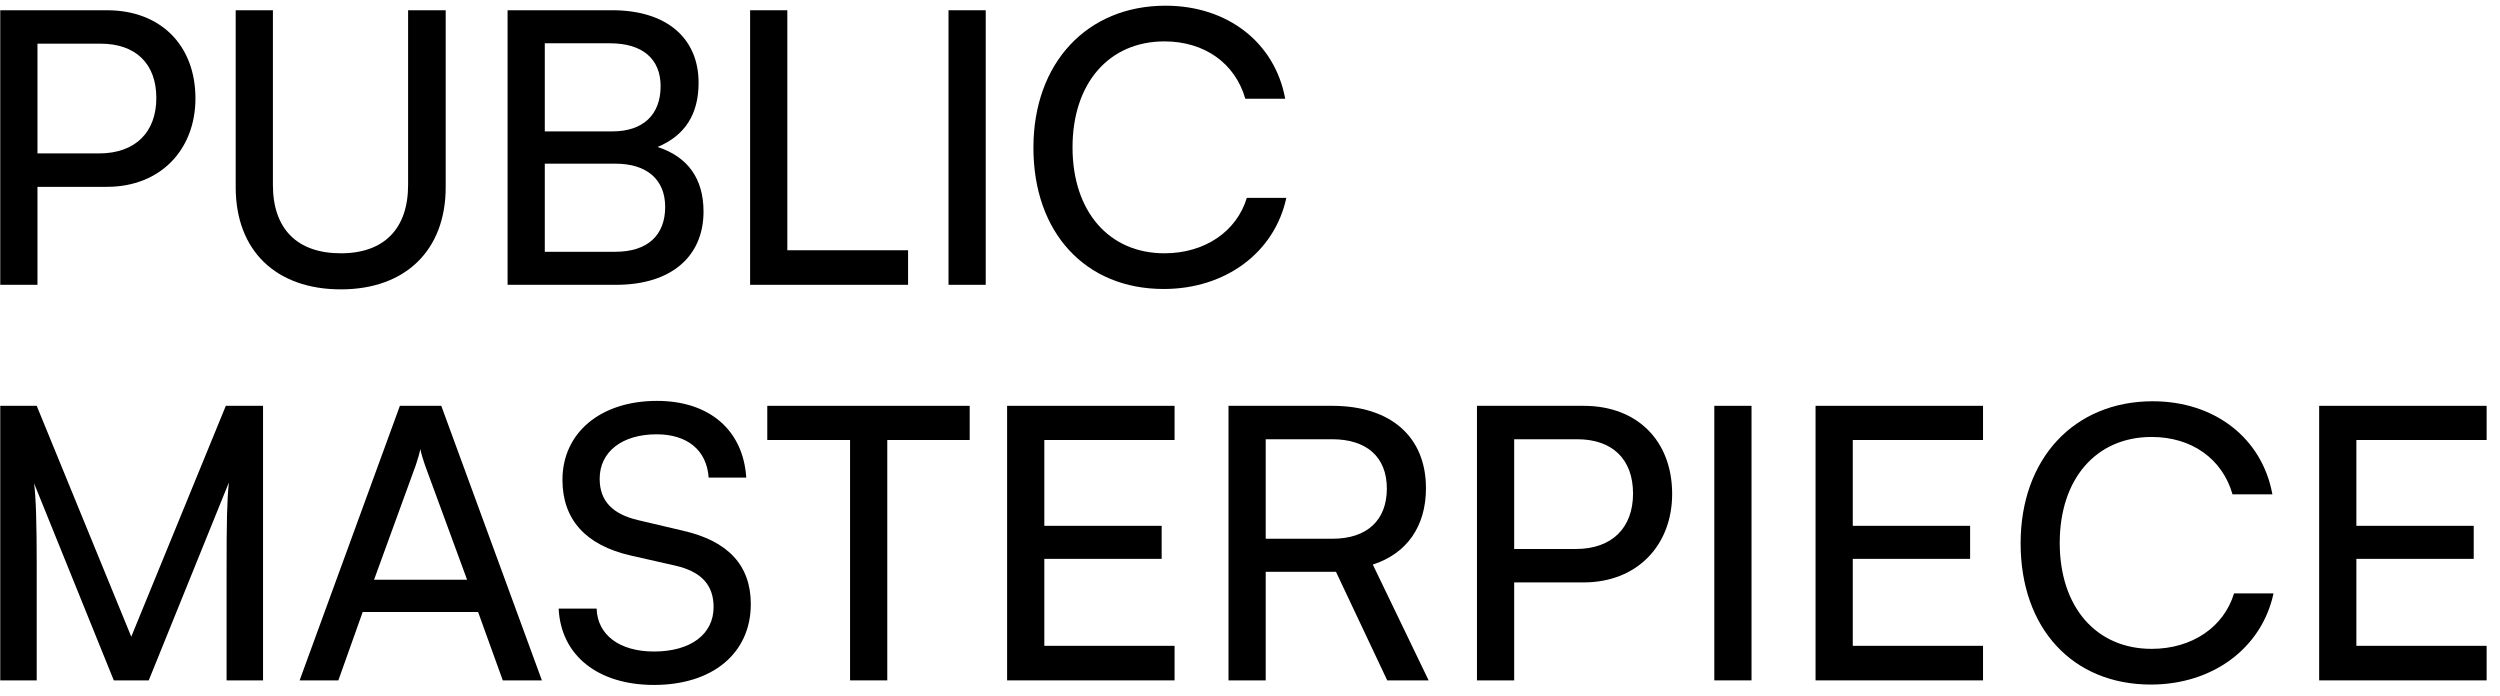
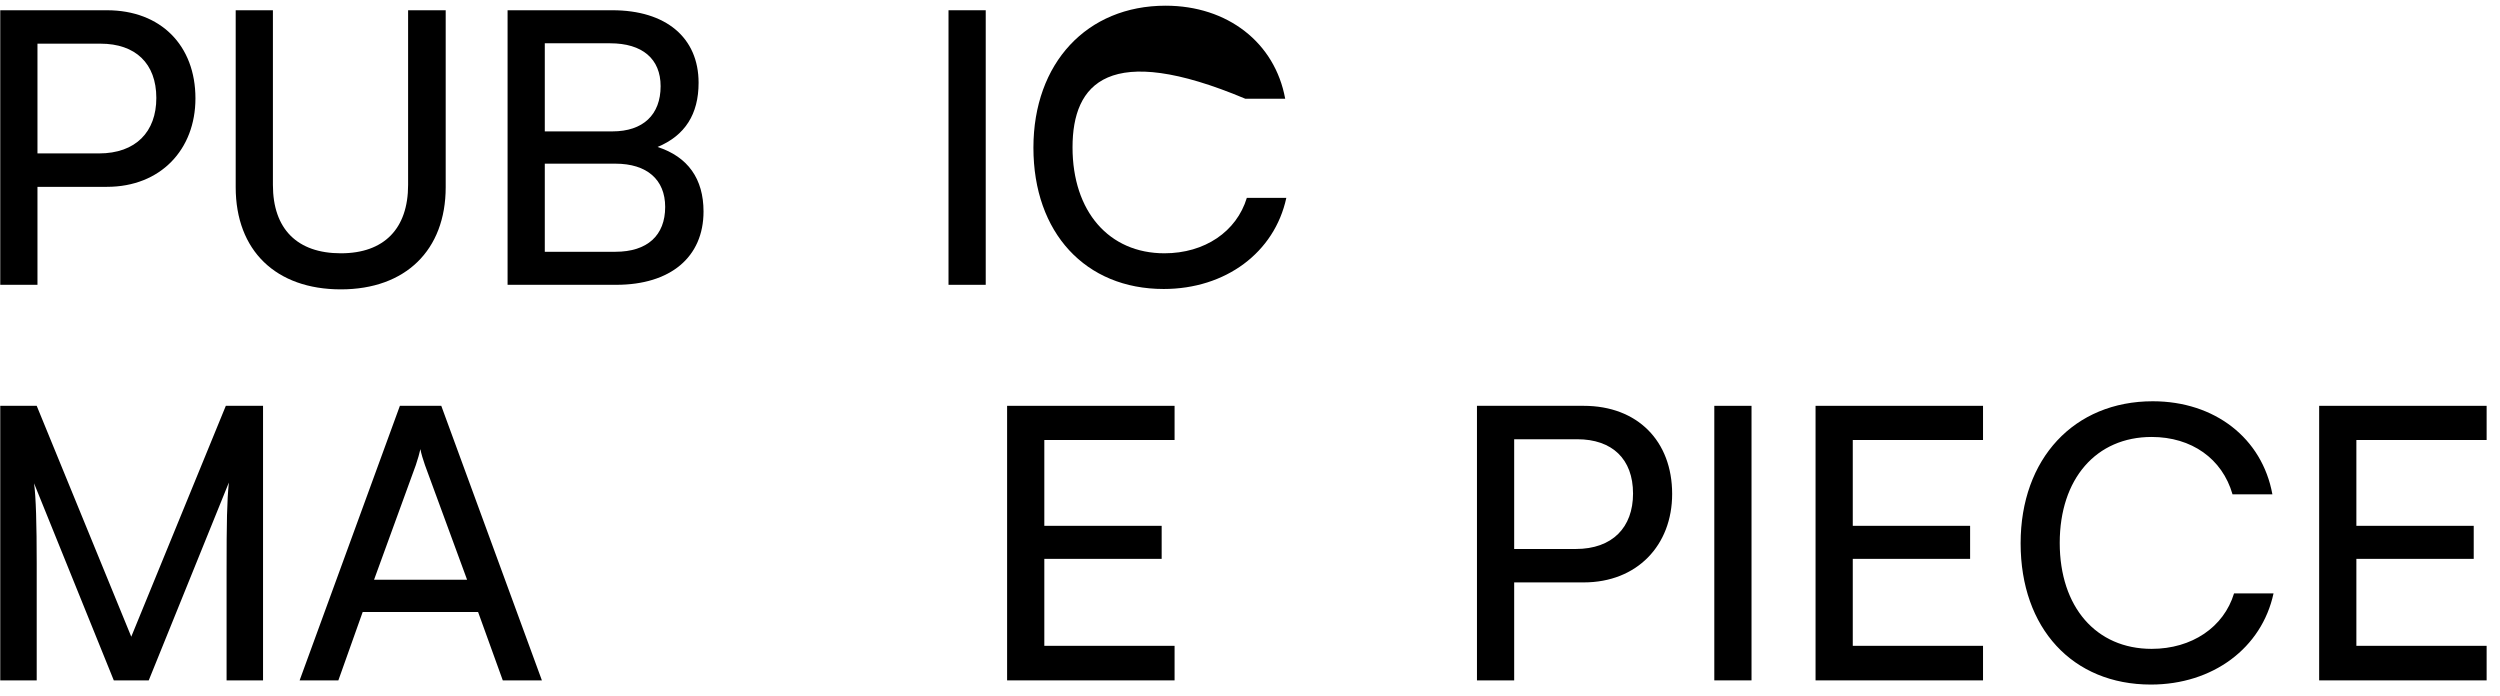
<svg xmlns="http://www.w3.org/2000/svg" width="158" height="44" viewBox="0 0 158 44" fill="none">
  <path d="M157.155 43H146.571V25.648H157.155V27.808H148.923V33.232H156.339V35.32H148.923V40.816H157.155V43Z" fill="black" />
  <path d="M135.935 43.264C130.991 43.264 127.703 39.712 127.703 34.336C127.703 28.984 131.087 25.36 136.055 25.36C139.967 25.36 142.967 27.688 143.615 31.24H141.095C140.447 28.984 138.503 27.616 135.983 27.616C132.479 27.616 130.175 30.256 130.175 34.312C130.175 38.368 132.479 41.008 135.983 41.008C138.527 41.008 140.543 39.64 141.191 37.504H143.687C142.943 40.96 139.847 43.264 135.935 43.264Z" fill="black" />
  <path d="M125.327 43H114.743V25.648H125.327V27.808H117.095V33.232H124.511V35.32H117.095V40.816H125.327V43Z" fill="black" />
  <path d="M110.696 25.648V43H108.344V25.648H110.696Z" fill="black" />
  <path d="M100.088 36.808H95.696V43H93.344V25.648H100.088C103.496 25.648 105.68 27.88 105.68 31.216C105.68 34.456 103.472 36.808 100.088 36.808ZM99.68 27.76H95.696V34.696H99.584C101.912 34.696 103.208 33.328 103.208 31.192C103.208 29.008 101.888 27.76 99.68 27.76Z" fill="black" />
-   <path d="M79.993 43H77.641V25.648H84.193C87.913 25.648 90.121 27.616 90.121 30.856C90.121 33.256 88.921 34.984 86.761 35.68L90.289 43H87.673L84.433 36.136H79.993V43ZM79.993 27.76V34.048H84.217C86.401 34.048 87.649 32.872 87.649 30.88C87.649 28.864 86.353 27.76 84.193 27.76H79.993Z" fill="black" />
  <path d="M74.233 43H63.649V25.648H74.233V27.808H66.001V33.232H73.417V35.32H66.001V40.816H74.233V43Z" fill="black" />
-   <path d="M48.492 27.808V25.648H61.284V27.808H56.076V43H53.724V27.808H48.492Z" fill="black" />
-   <path d="M35.547 30.328C35.547 27.352 37.947 25.336 41.523 25.336C44.835 25.336 46.971 27.184 47.163 30.184H44.787C44.667 28.456 43.443 27.448 41.499 27.448C39.315 27.448 37.899 28.552 37.899 30.256C37.899 31.648 38.691 32.488 40.323 32.872L43.179 33.544C46.011 34.192 47.451 35.728 47.451 38.176C47.451 41.296 45.027 43.288 41.331 43.288C37.803 43.288 35.451 41.44 35.307 38.464H37.707C37.755 40.12 39.147 41.176 41.331 41.176C43.635 41.176 45.099 40.096 45.099 38.368C45.099 37 44.355 36.136 42.699 35.752L39.843 35.104C37.011 34.456 35.547 32.824 35.547 30.328Z" fill="black" />
  <path d="M21.384 43H18.936L25.273 25.648H27.889L34.248 43H31.776L30.216 38.68H22.921L21.384 43ZM26.28 29.392L23.64 36.64H29.52L26.857 29.392C26.736 29.056 26.616 28.648 26.569 28.384C26.52 28.624 26.401 29.032 26.28 29.392Z" fill="black" />
  <path d="M2.32 43H0.016V25.648H2.32L8.296 40.24L14.272 25.648H16.624V43H14.32V36.136C14.32 32.896 14.344 31.72 14.464 30.496L9.4 43H7.192L2.152 30.544C2.272 31.384 2.32 33.16 2.32 35.584V43Z" fill="black" />
-   <path d="M73.544 18.264C68.6 18.264 65.312 14.712 65.312 9.336C65.312 3.984 68.696 0.36 73.664 0.36C77.576 0.36 80.576 2.688 81.224 6.24H78.704C78.056 3.984 76.112 2.616 73.592 2.616C70.088 2.616 67.784 5.256 67.784 9.312C67.784 13.368 70.088 16.008 73.592 16.008C76.136 16.008 78.152 14.64 78.8 12.504H81.296C80.552 15.96 77.456 18.264 73.544 18.264Z" fill="black" />
+   <path d="M73.544 18.264C68.6 18.264 65.312 14.712 65.312 9.336C65.312 3.984 68.696 0.36 73.664 0.36C77.576 0.36 80.576 2.688 81.224 6.24H78.704C70.088 2.616 67.784 5.256 67.784 9.312C67.784 13.368 70.088 16.008 73.592 16.008C76.136 16.008 78.152 14.64 78.8 12.504H81.296C80.552 15.96 77.456 18.264 73.544 18.264Z" fill="black" />
  <path d="M62.298 0.648V18H59.946V0.648H62.298Z" fill="black" />
-   <path d="M49.759 0.648V15.816H57.391V18H47.407V0.648H49.759Z" fill="black" />
  <path d="M32.079 18V0.648H38.703C42.087 0.648 44.151 2.376 44.151 5.232C44.151 7.224 43.287 8.568 41.559 9.288C43.479 9.912 44.463 11.304 44.463 13.368C44.463 16.248 42.375 18 38.943 18H32.079ZM38.559 2.736H34.431V8.304H38.703C40.647 8.304 41.751 7.248 41.751 5.448C41.751 3.72 40.599 2.736 38.559 2.736ZM38.895 10.344H34.431V15.912H38.895C40.911 15.912 42.039 14.88 42.039 13.08C42.039 11.352 40.887 10.344 38.895 10.344Z" fill="black" />
  <path d="M14.896 11.832V0.648H17.248V11.688C17.248 14.472 18.784 16.008 21.544 16.008C24.28 16.008 25.792 14.448 25.792 11.688V0.648H28.168V11.832C28.168 15.816 25.624 18.288 21.544 18.288C17.44 18.288 14.896 15.84 14.896 11.832Z" fill="black" />
  <path d="M6.76 11.808H2.368V18H0.016V0.648H6.76C10.168 0.648 12.352 2.88 12.352 6.216C12.352 9.456 10.144 11.808 6.76 11.808ZM6.352 2.76H2.368V9.696H6.256C8.584 9.696 9.88 8.328 9.88 6.192C9.88 4.008 8.56 2.76 6.352 2.76Z" fill="black" />
</svg>